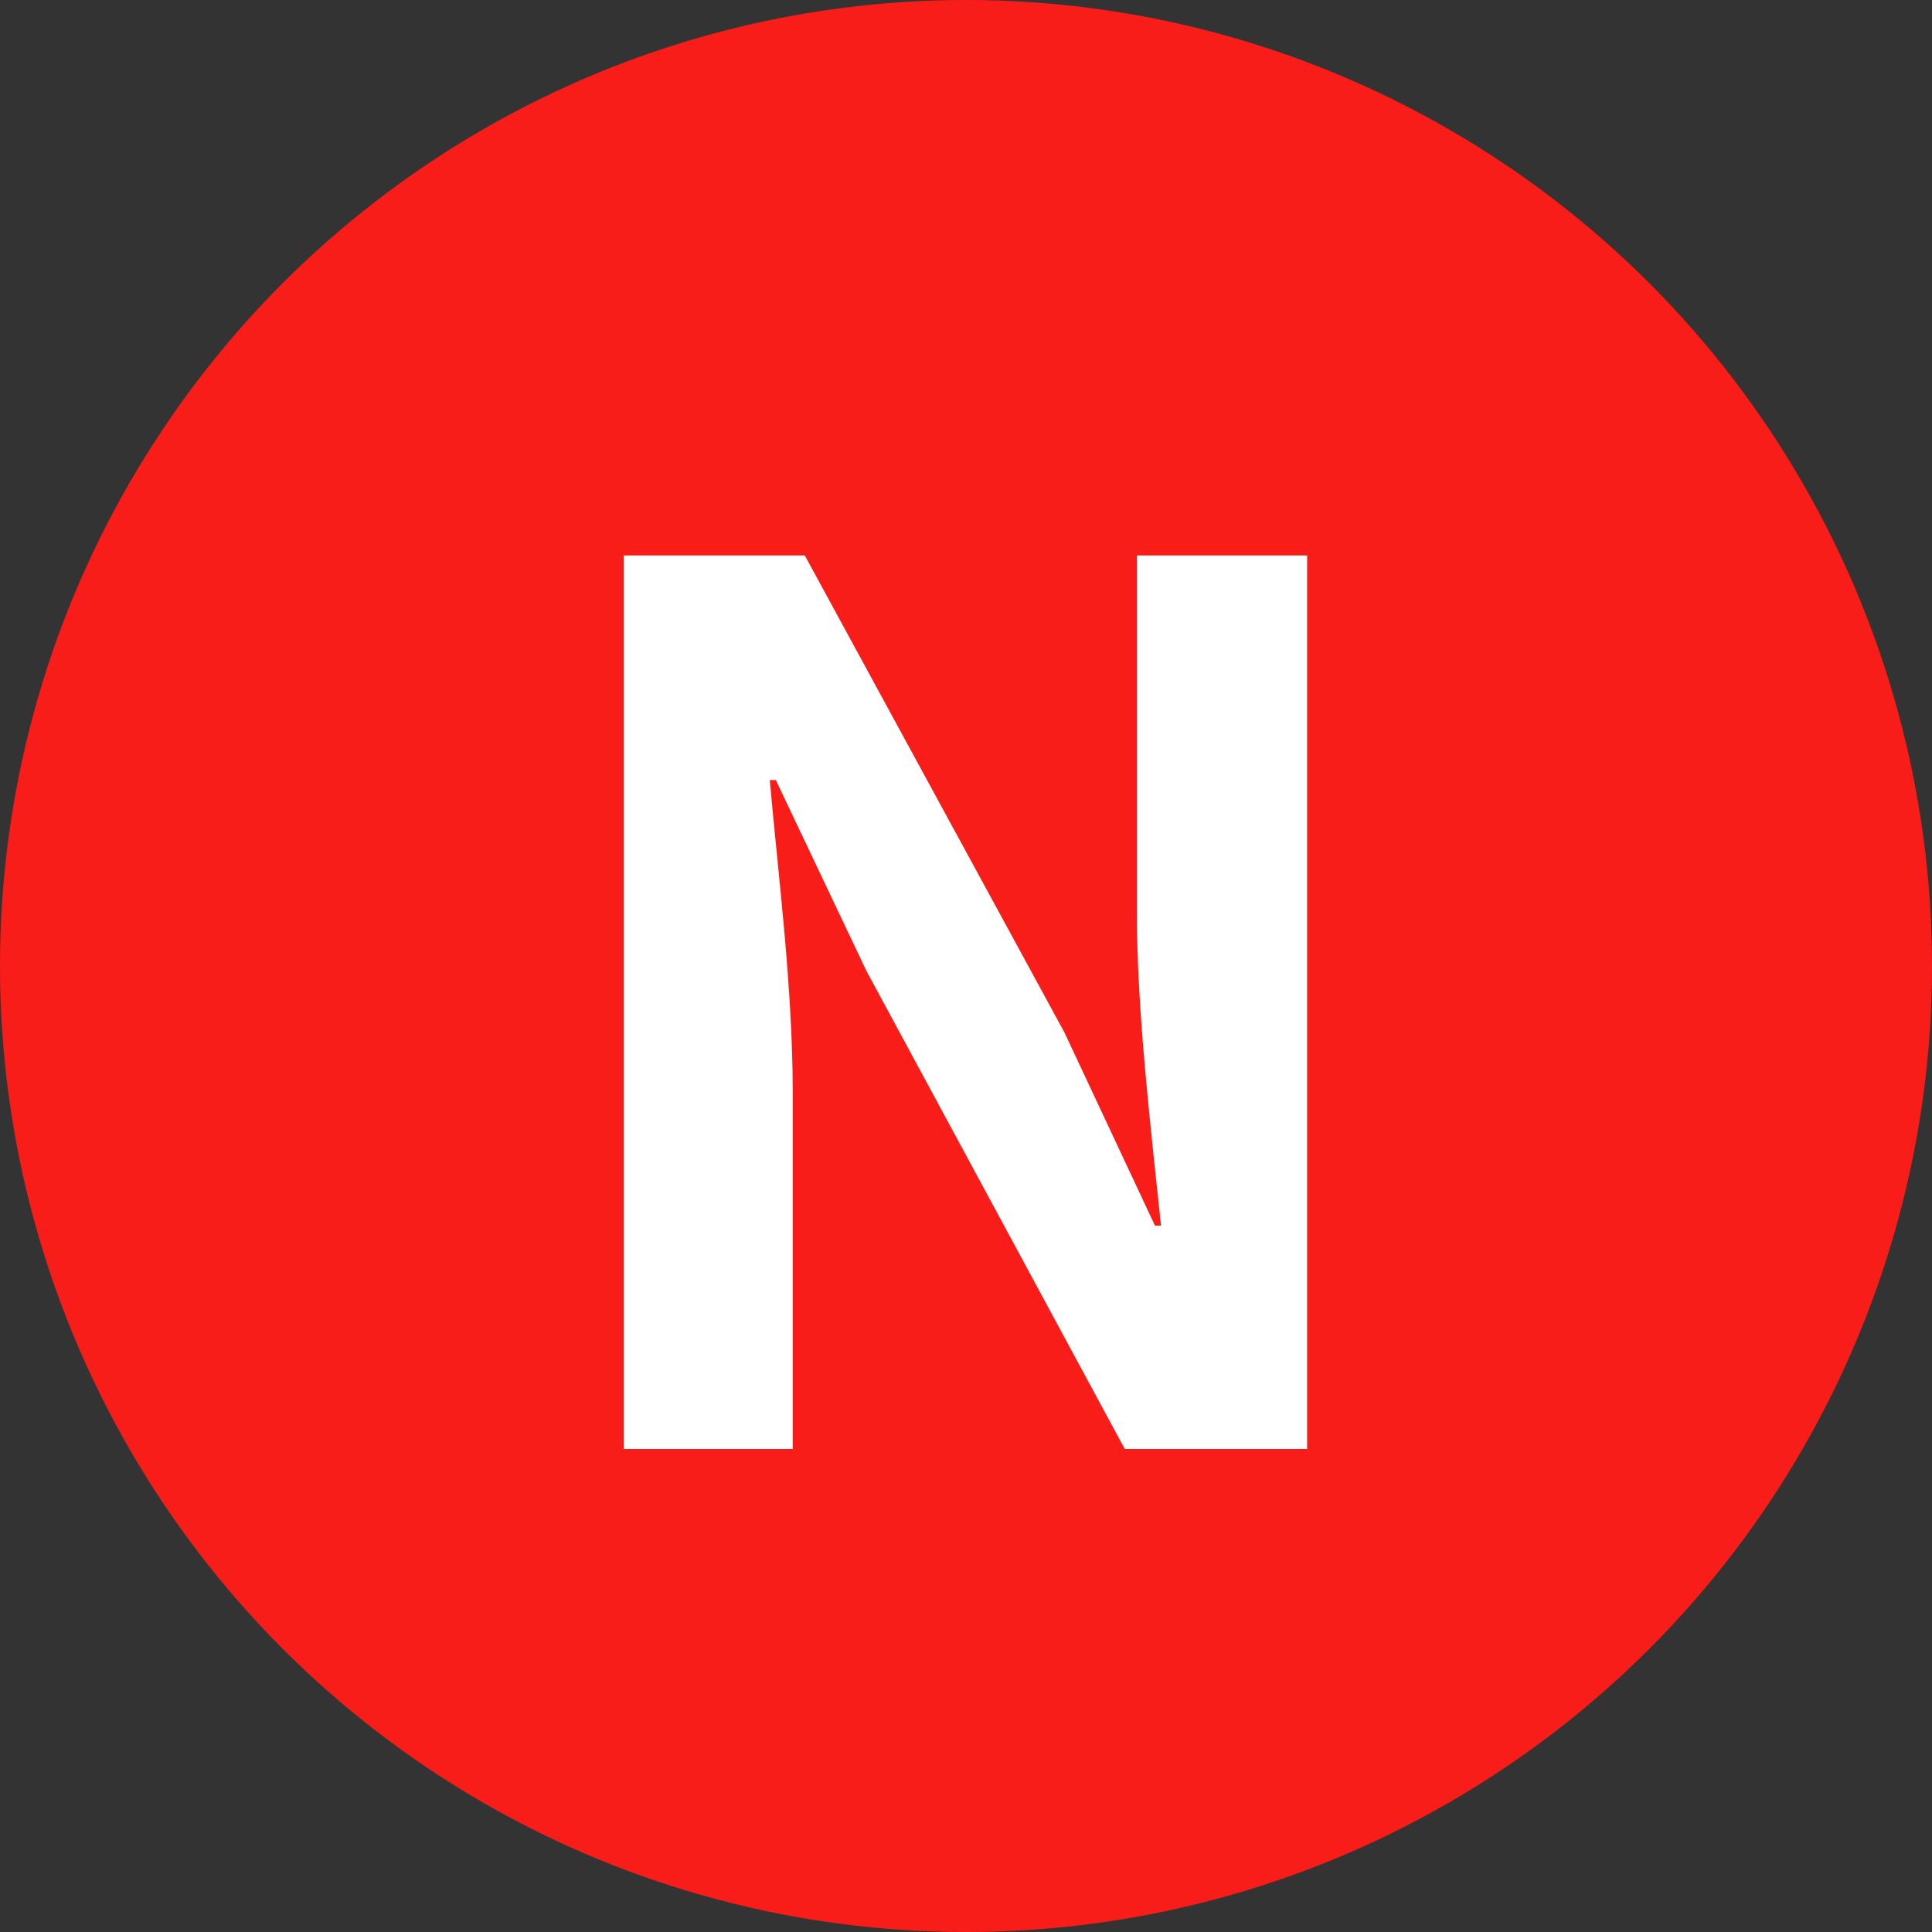
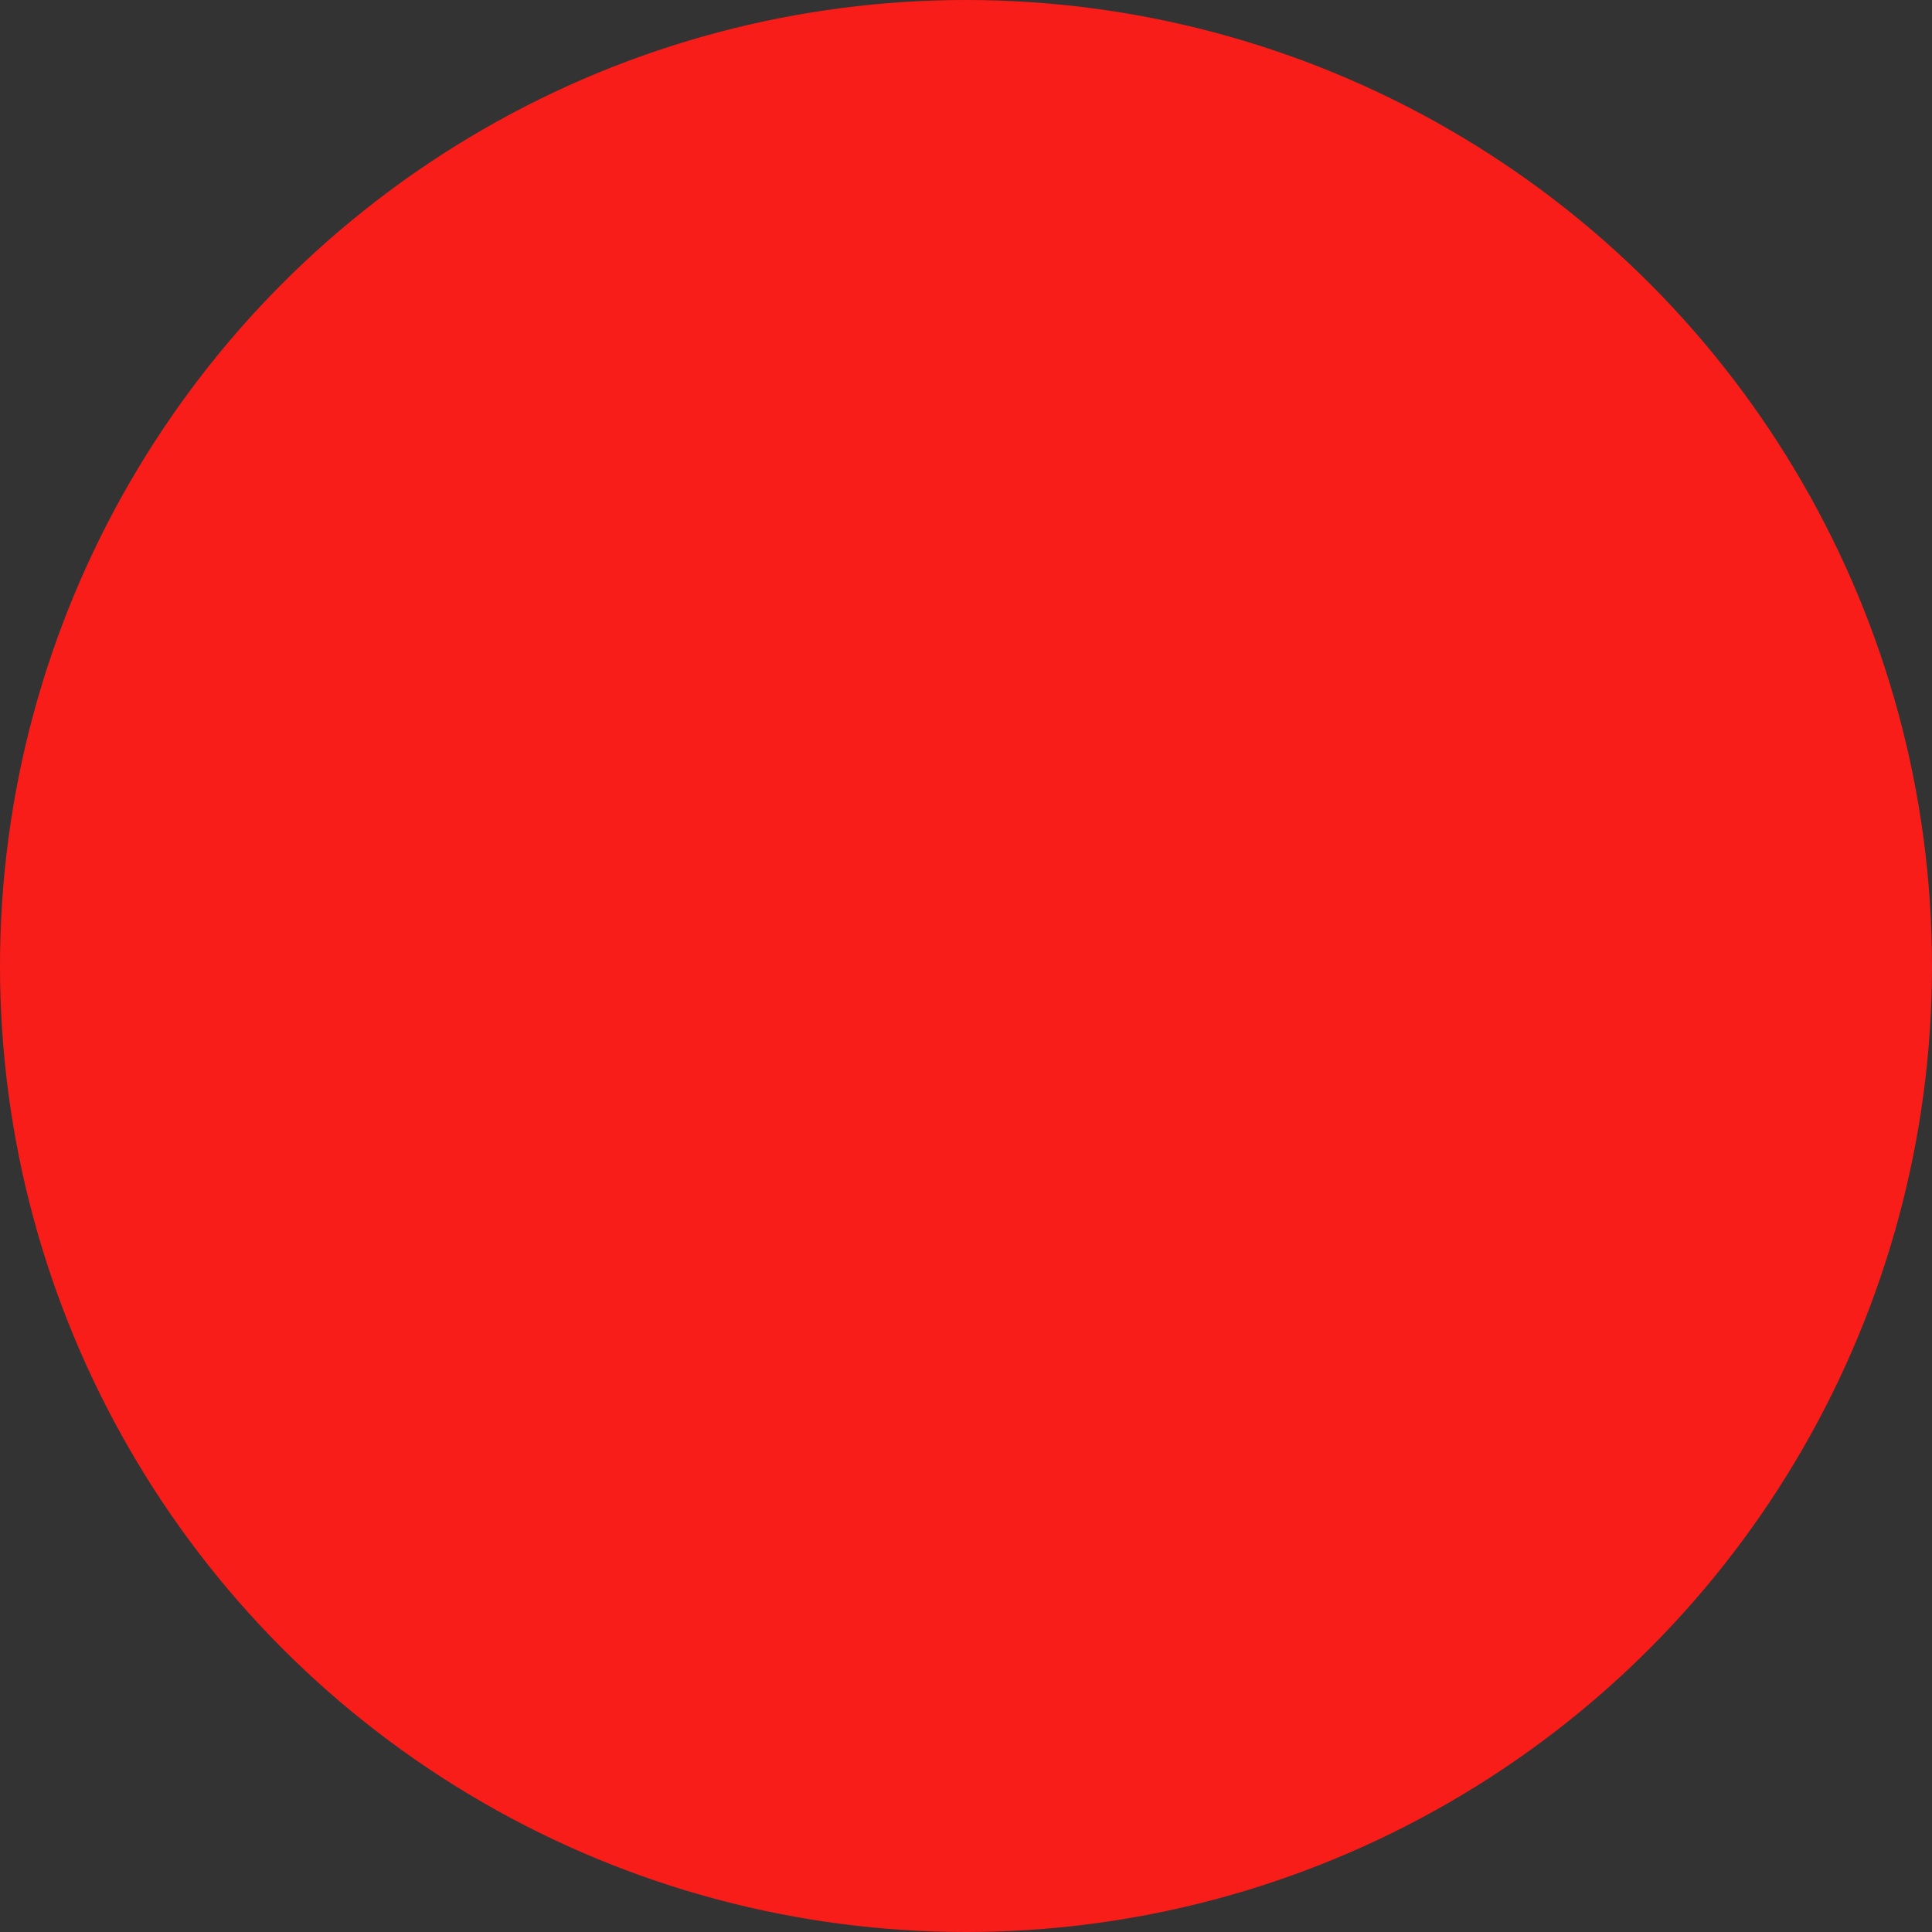
<svg xmlns="http://www.w3.org/2000/svg" width="16" height="16" viewBox="0 0 16 16" fill="none">
  <rect x="0" y="0" width="16" height="16" fill="#333333" stroke="none" />
  <circle cx="8" cy="8" r="8" fill="#F81D19" />
-   <path d="M5.165 12V4.6H6.665L8.815 8.55L9.565 10.15H9.615C9.535 9.38 9.415 8.39 9.415 7.55V4.6H10.825V12H9.315L7.175 8.04L6.425 6.46H6.375C6.445 7.25 6.565 8.18 6.565 9.04V12H5.165Z" fill="white" />
</svg>